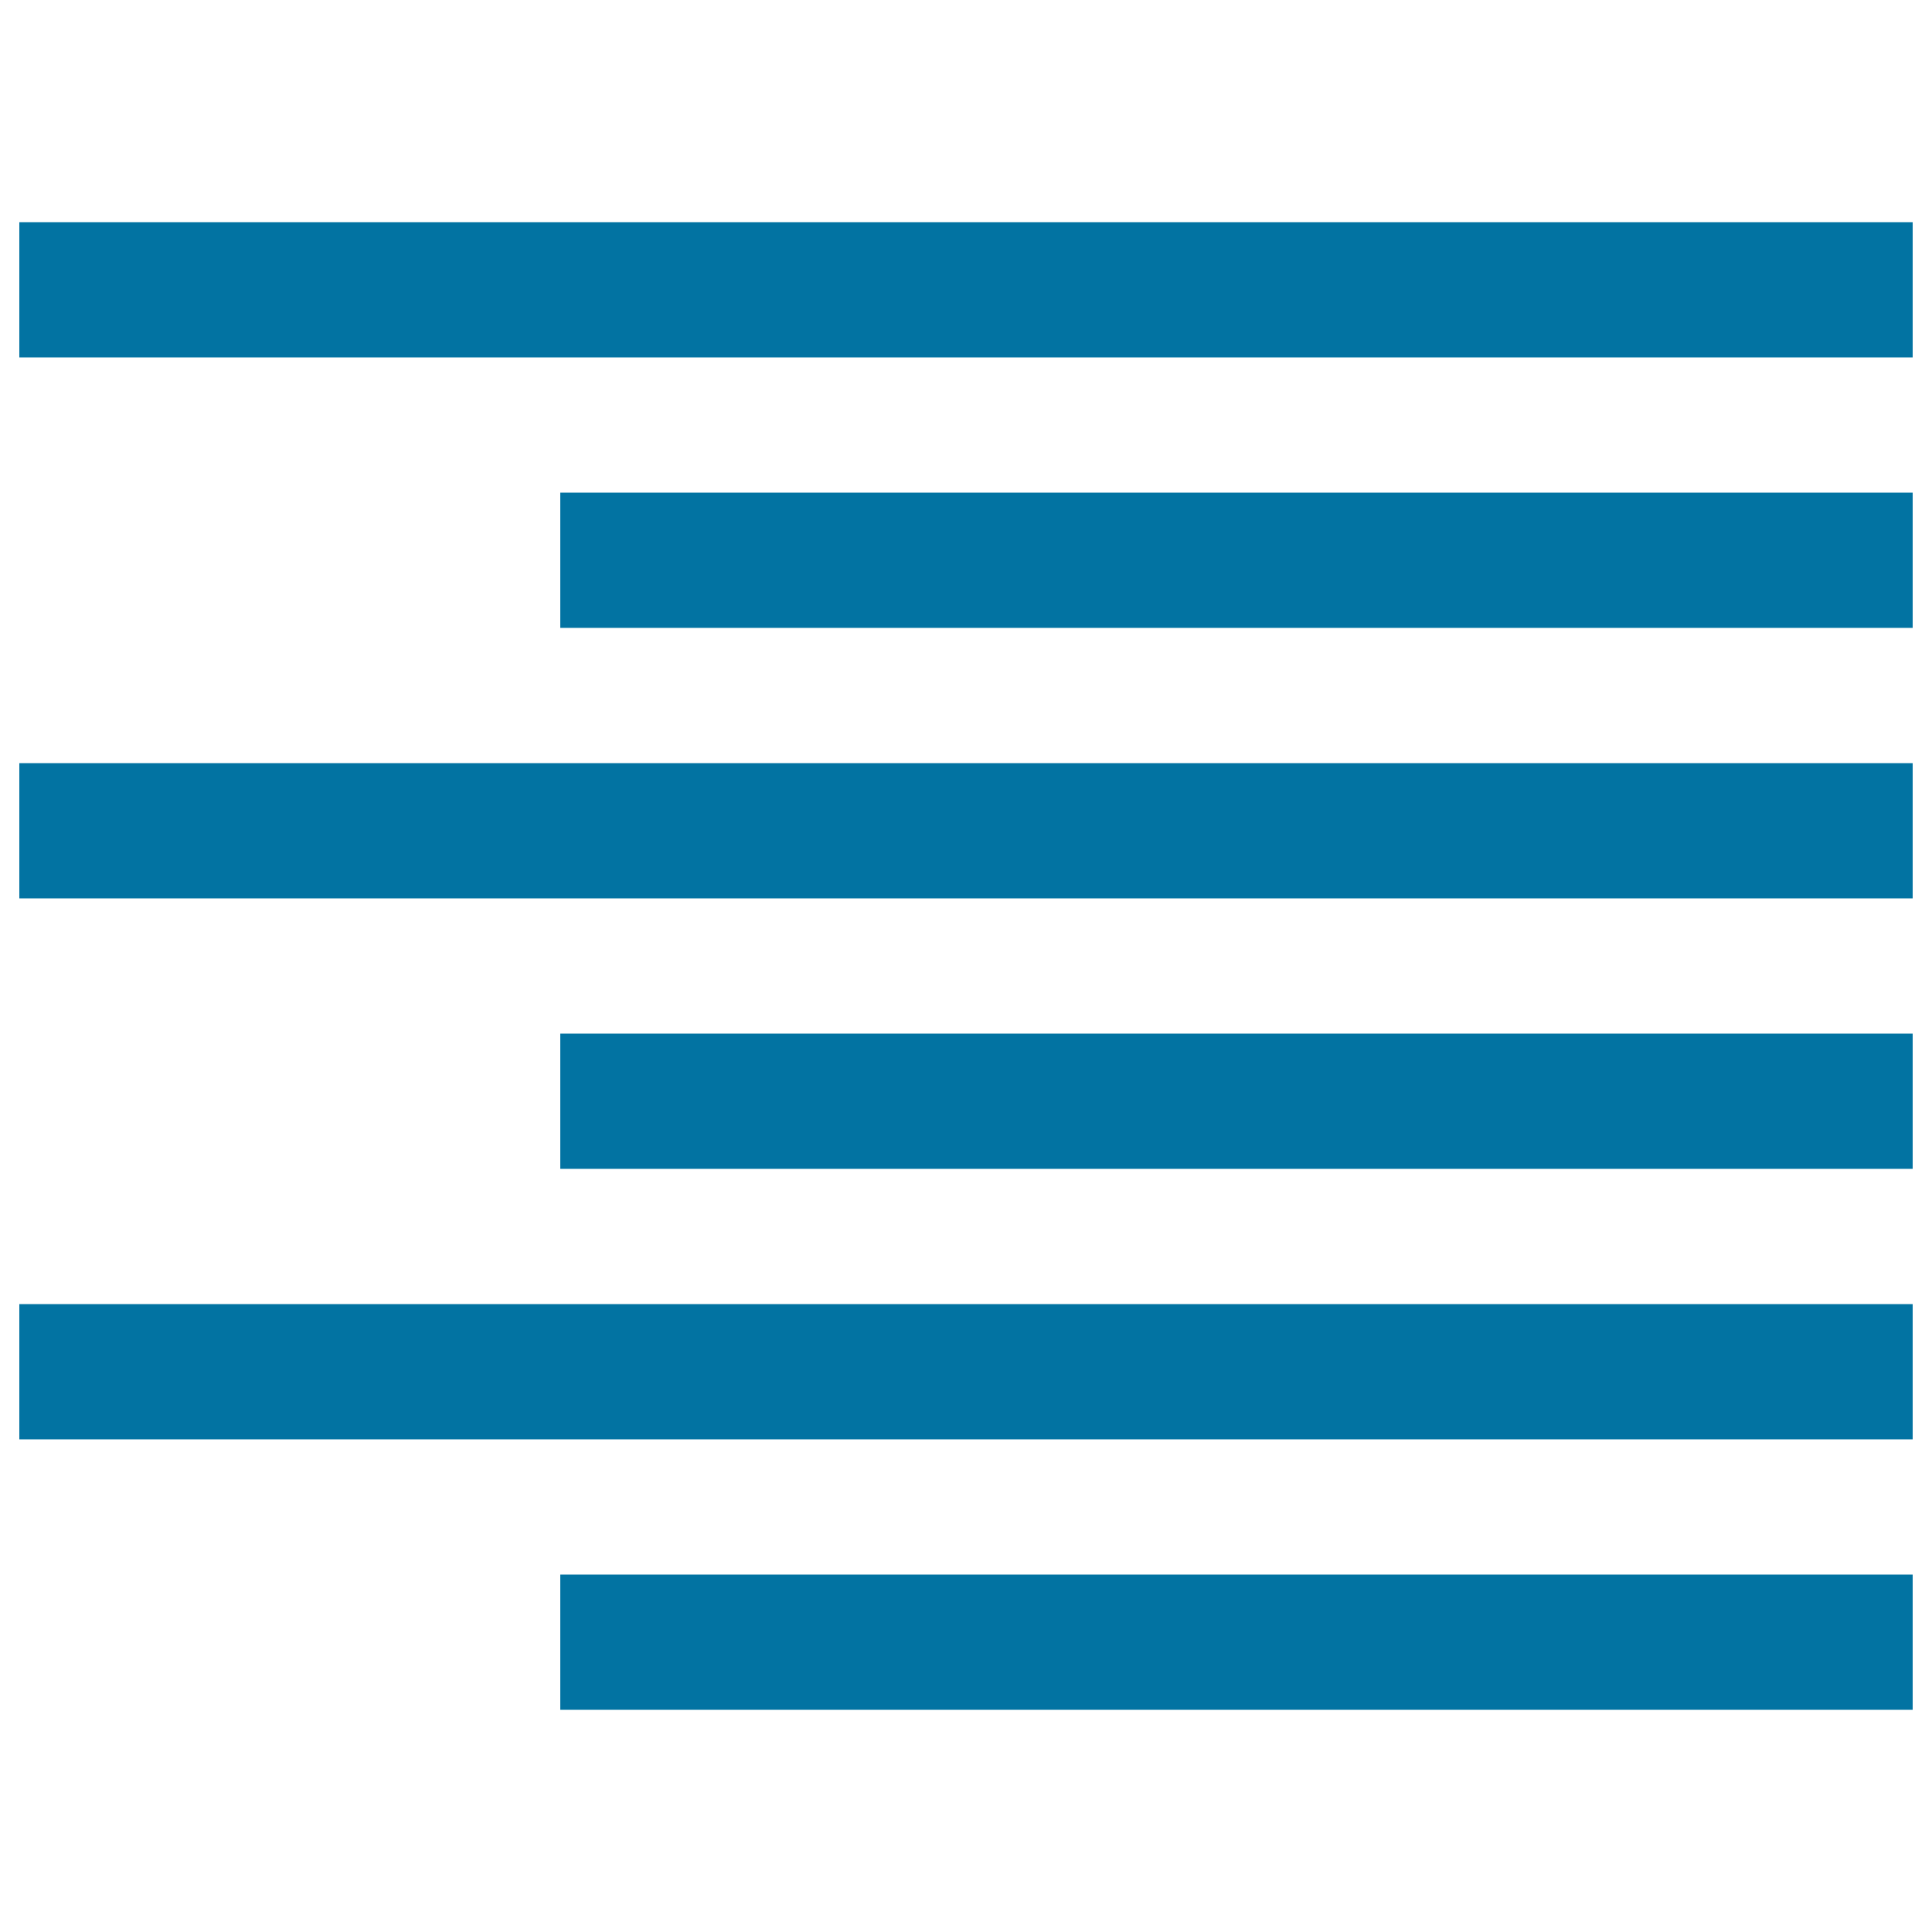
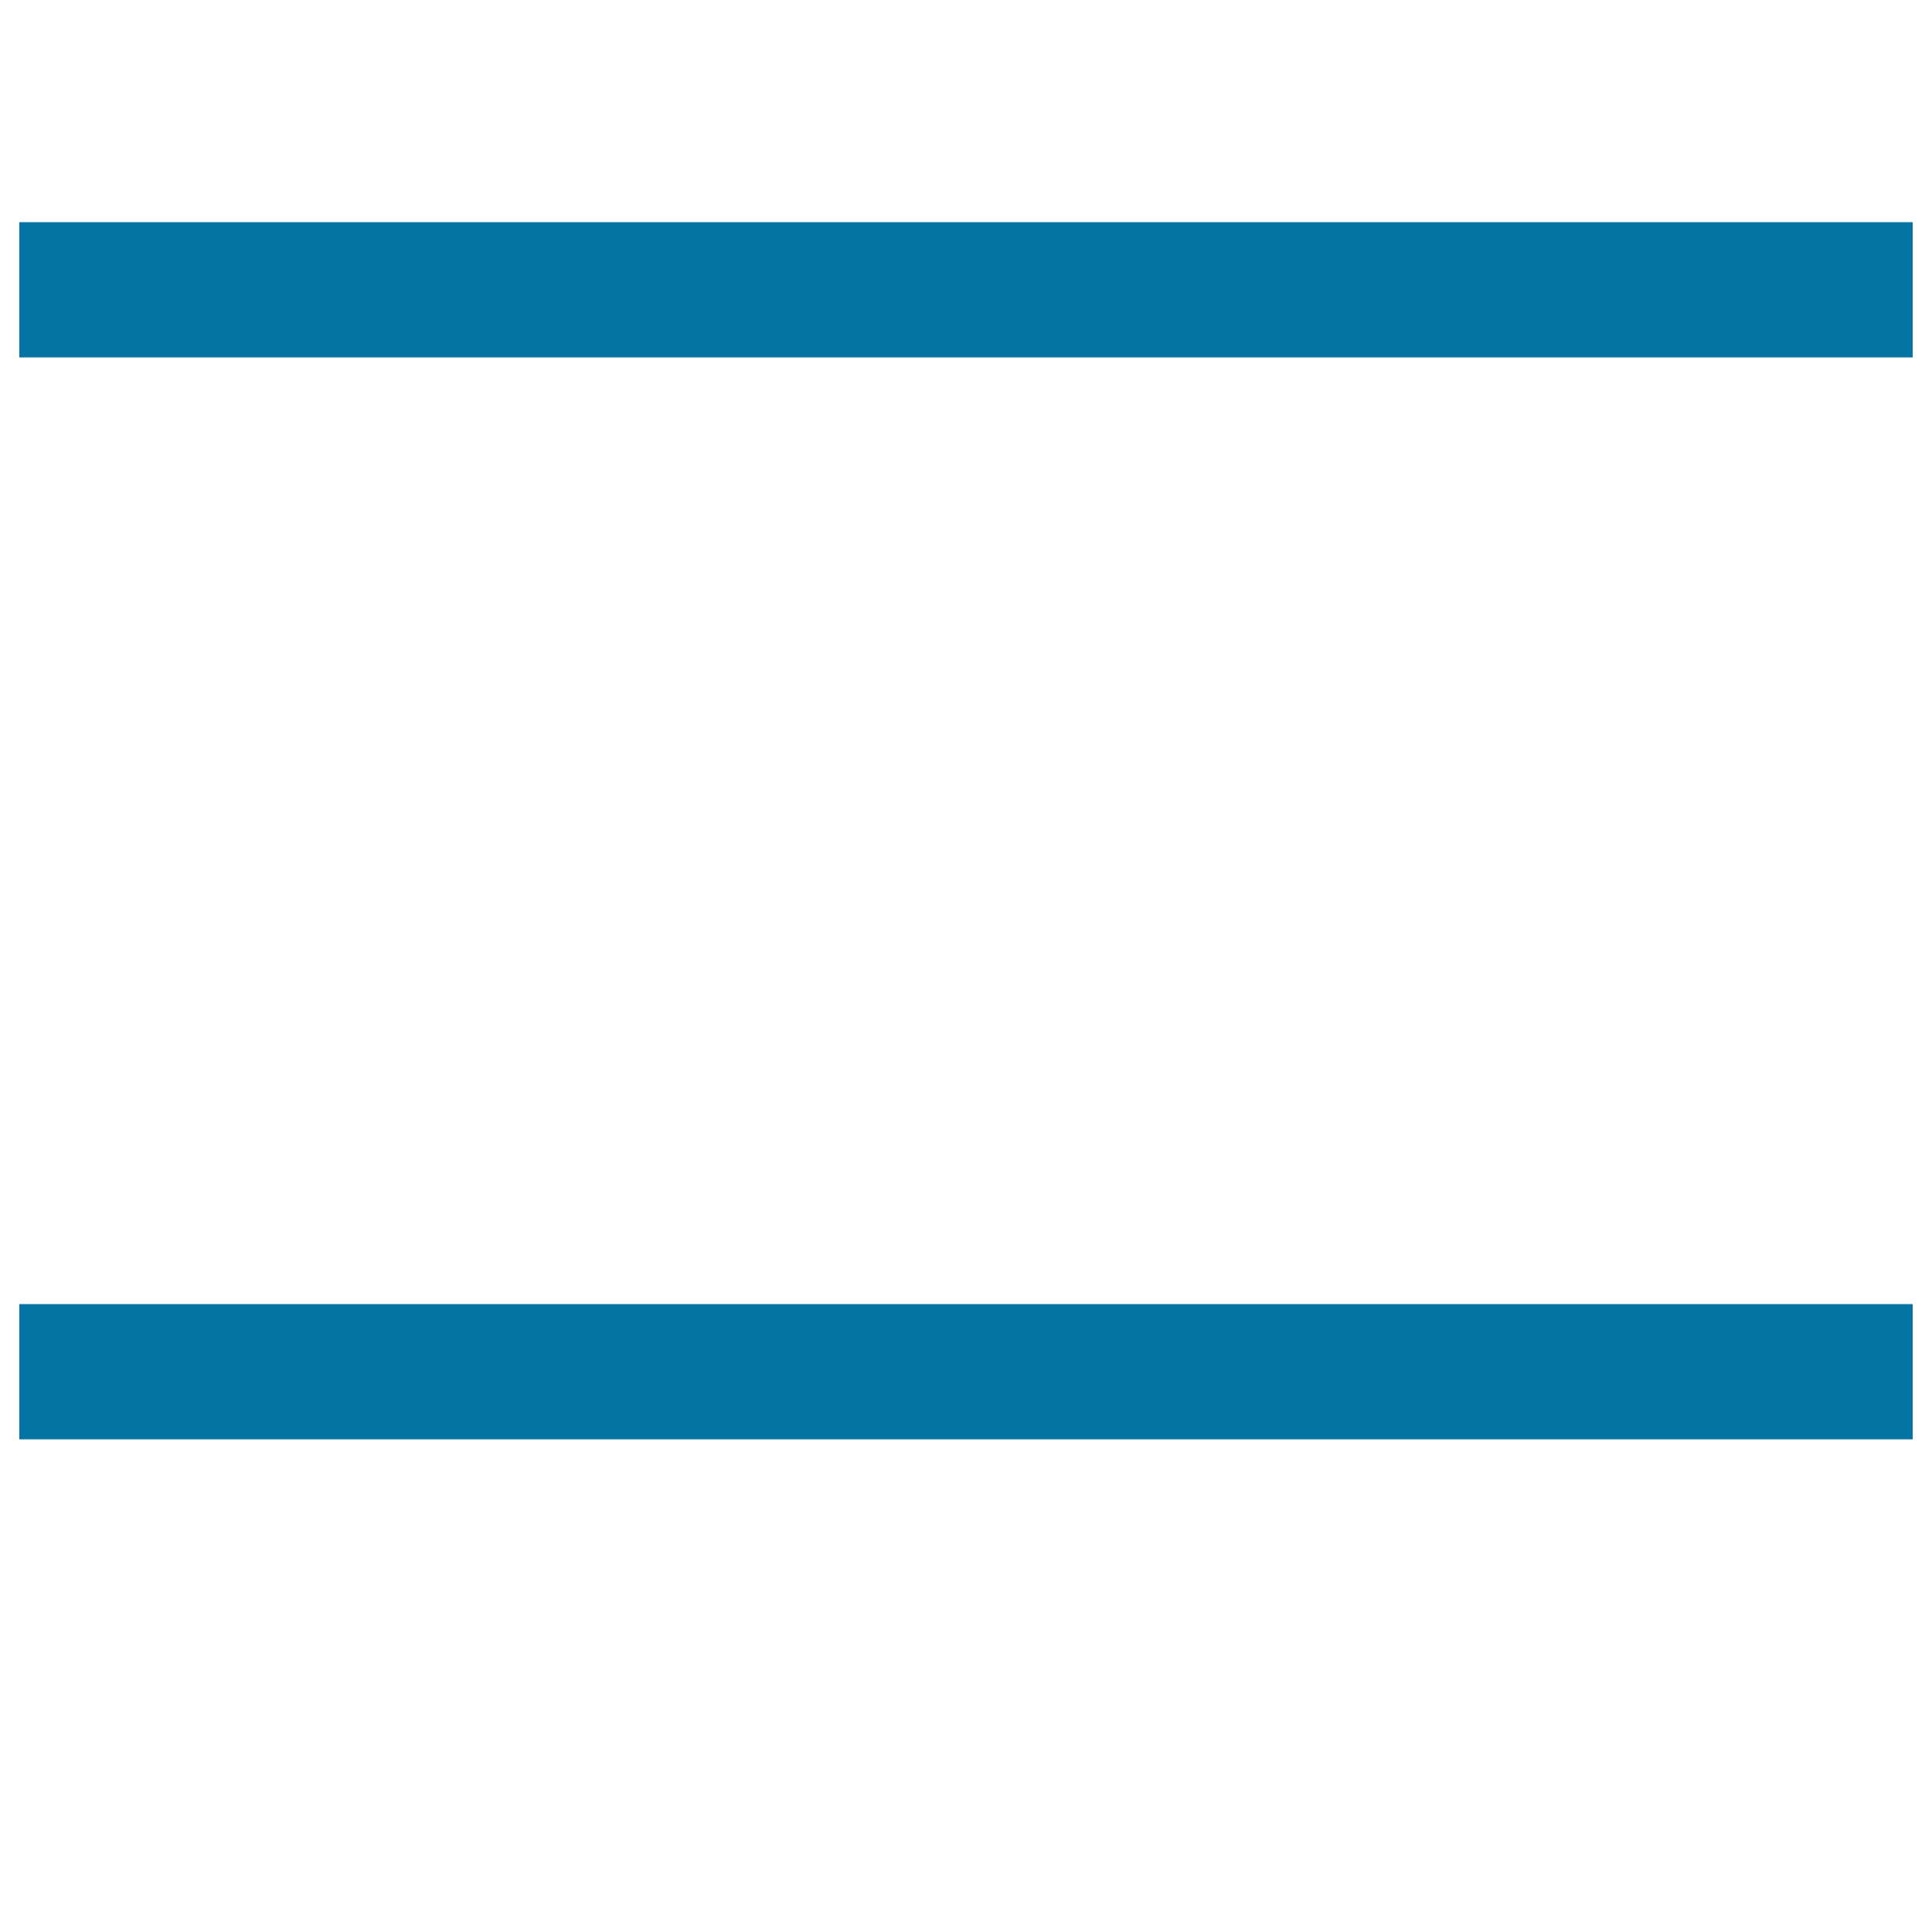
<svg xmlns="http://www.w3.org/2000/svg" viewBox="0 0 1000 1000" style="fill:#0273a2">
  <title>Text Align Right SVG icon</title>
  <g>
    <g>
      <rect x="10" y="115" width="980" height="70" />
-       <rect x="10" y="395" width="980" height="70" />
      <rect x="10" y="675" width="980" height="70" />
-       <rect x="290" y="255" width="700" height="70" />
-       <rect x="290" y="535" width="700" height="70" />
-       <rect x="290" y="815" width="700" height="70" />
    </g>
  </g>
</svg>